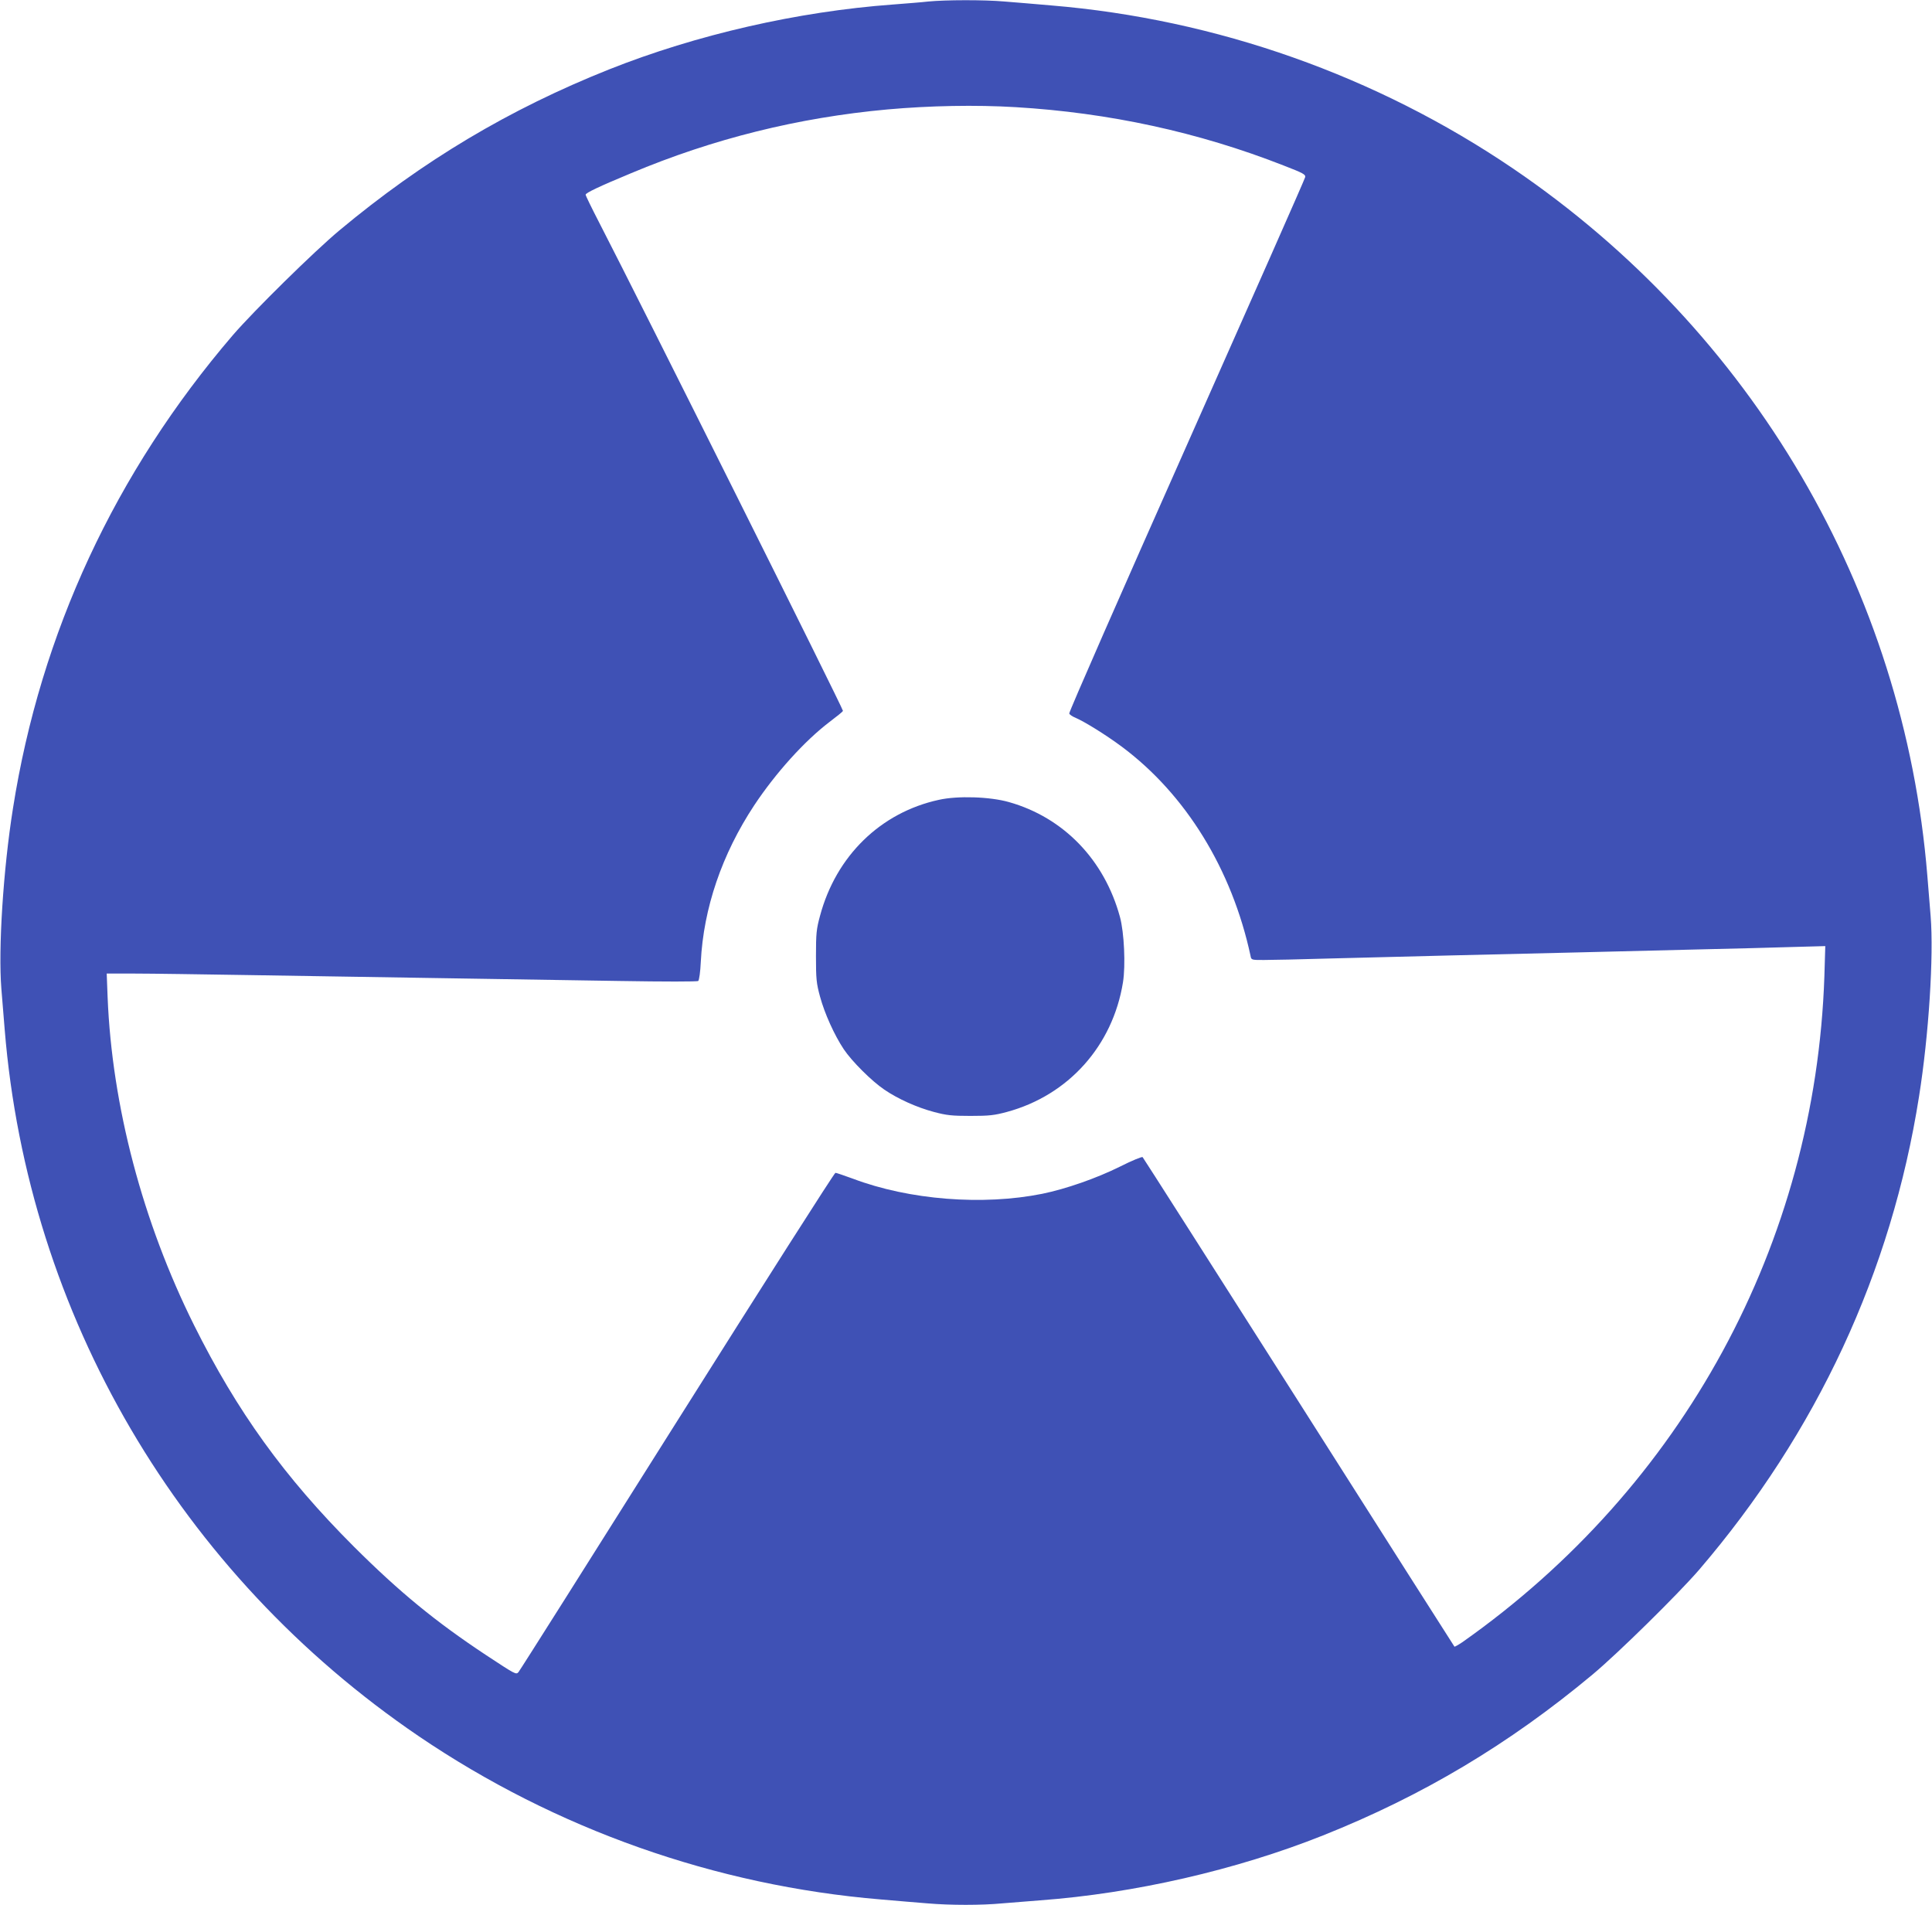
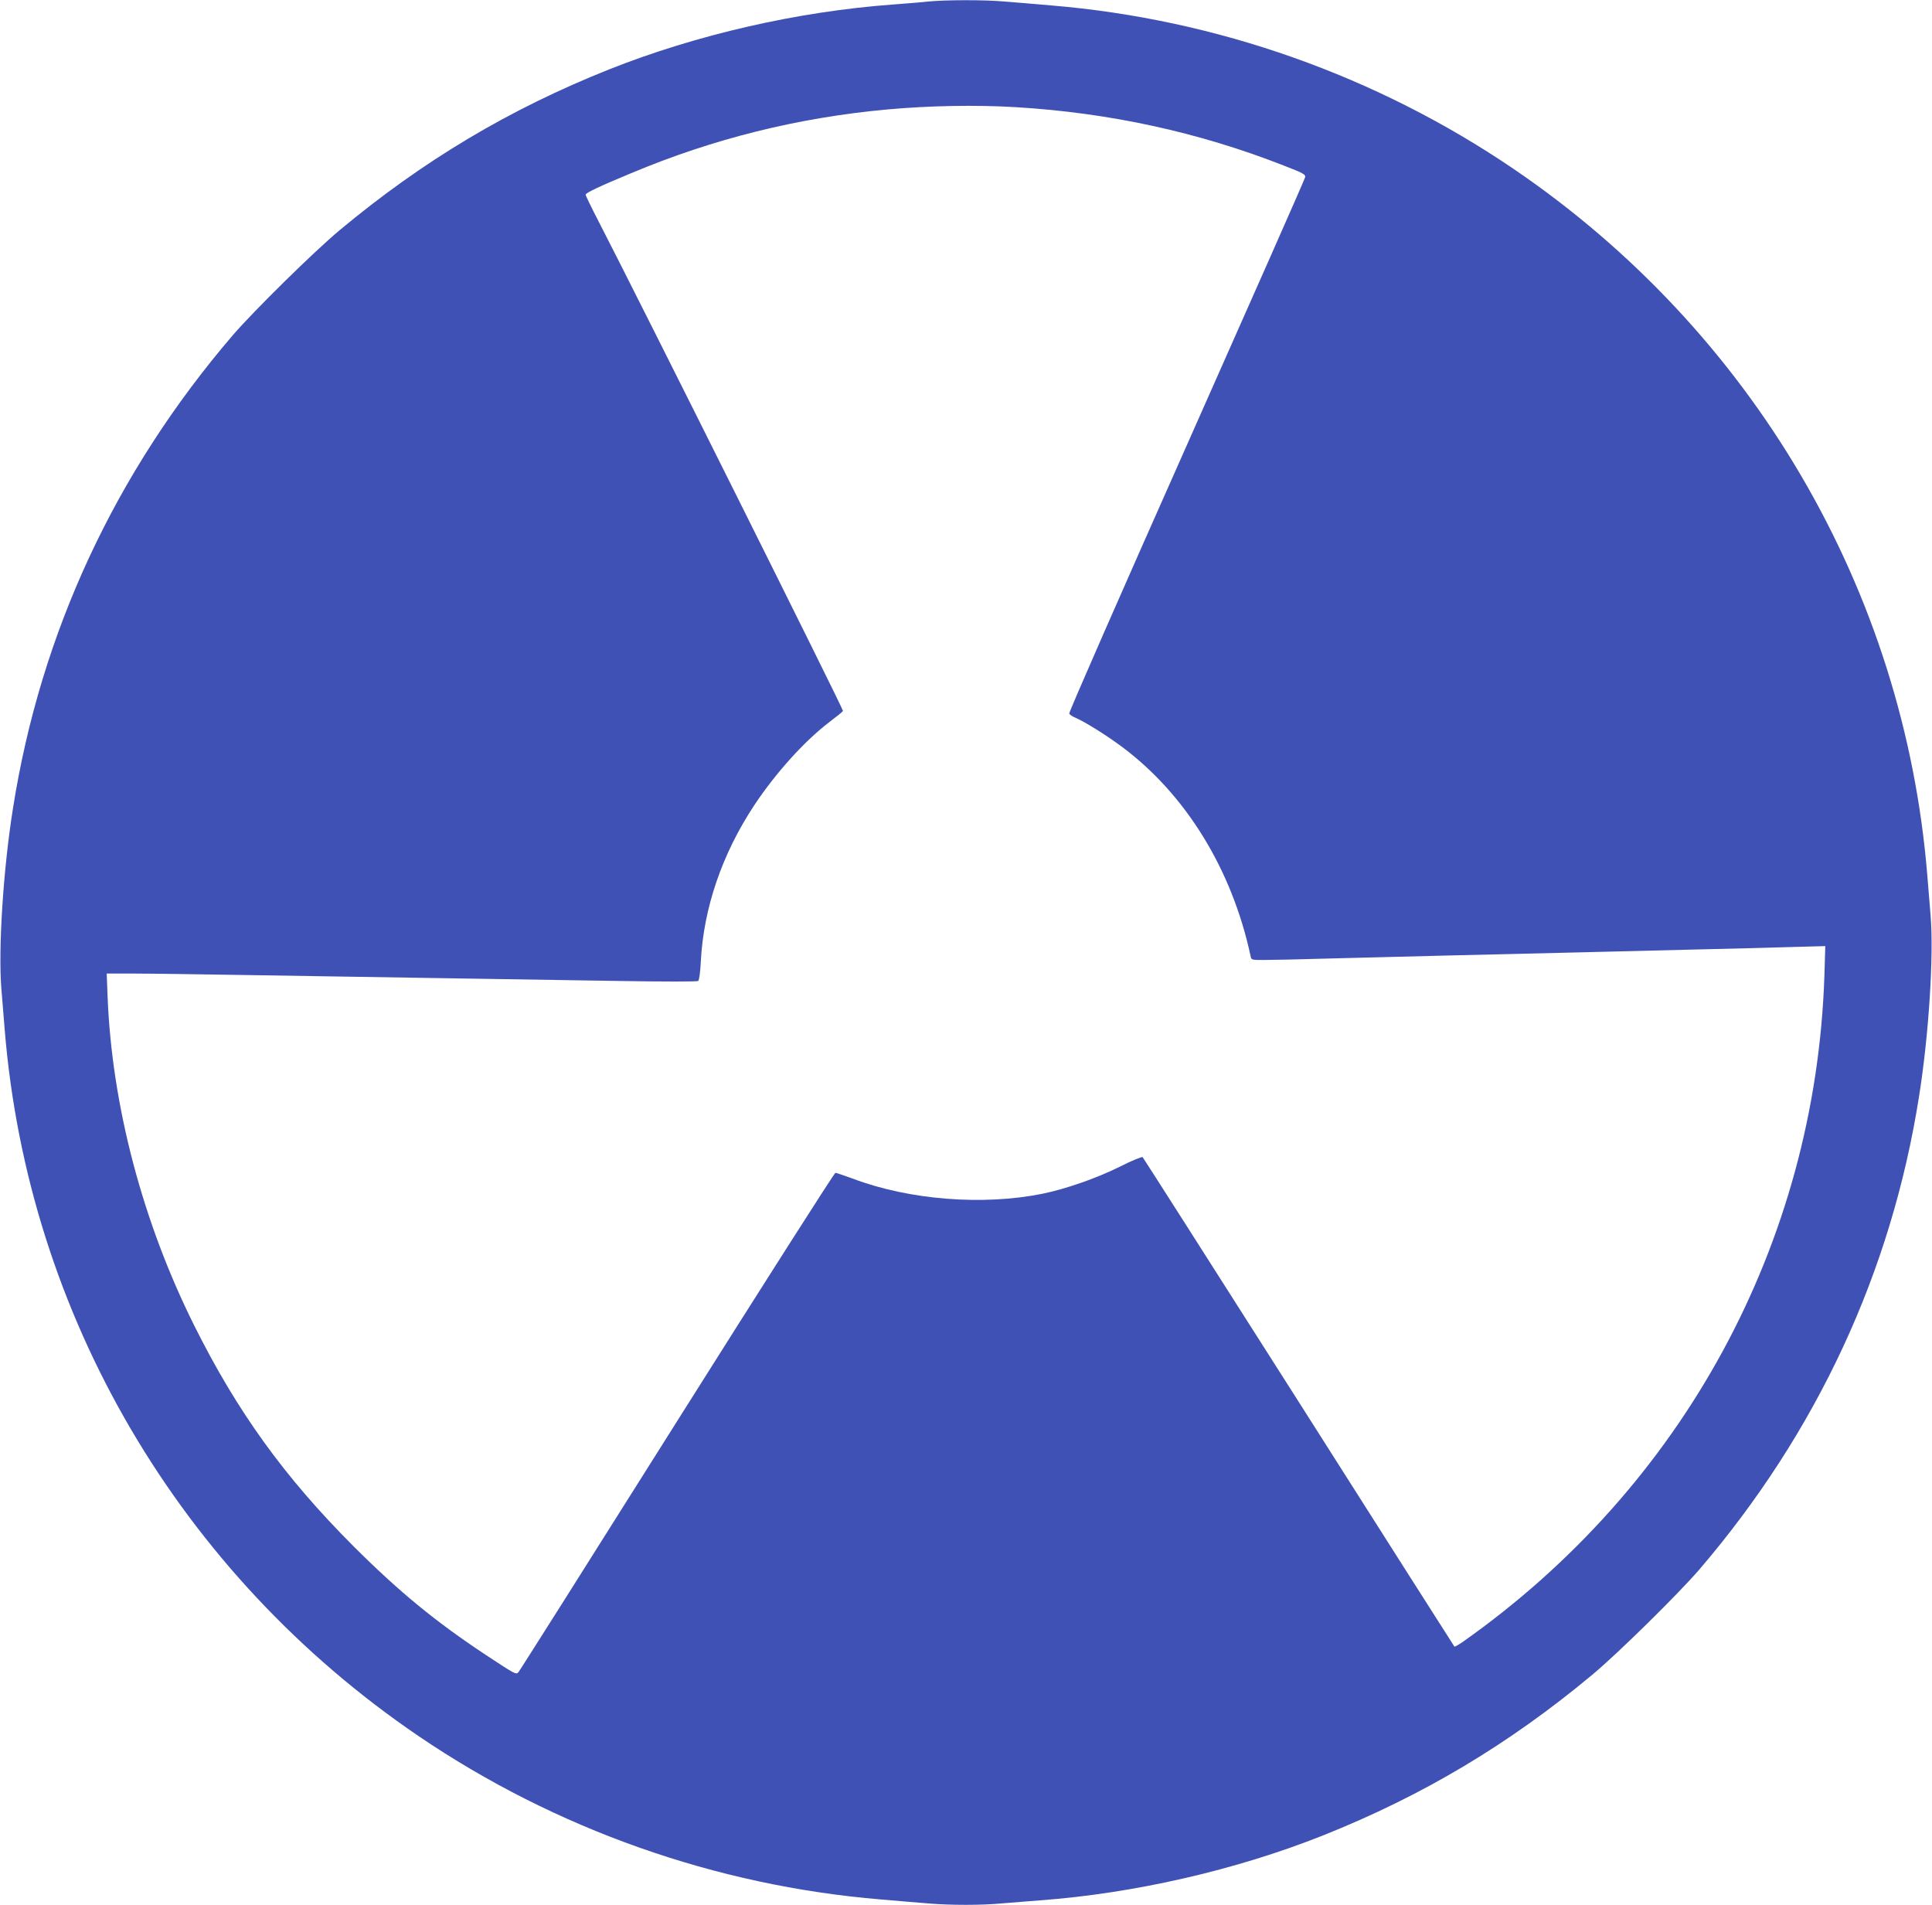
<svg xmlns="http://www.w3.org/2000/svg" version="1.0" width="1280pt" height="1262pt" viewBox="0 0 1280 1262" preserveAspectRatio="xMidYMid meet">
  <g transform="translate(0,1262) scale(0.1,-0.1)" fill="#3f51b5" stroke="none">
-     <path d="M6150 12610 c-41 -5 -147 -13 -235 -20 -629 -46 -1302 -200 -1880 -430 -660 -263 -1232 -604 -1786 -1066 -170 -142 -565 -531 -706 -694 -780 -910 -1274 -1973 -1457 -3135 -65 -408 -98 -932 -77 -1195 7 -80 16 -201 22 -270 154 -1892 1159 -3606 2744 -4683 906 -615 1966 -990 3060 -1081 105 -9 244 -21 310 -26 151 -13 359 -13 495 0 58 5 170 14 250 20 625 46 1300 201 1875 430 660 263 1232 604 1786 1066 170 142 565 531 706 694 780 910 1274 1973 1457 3135 65 408 98 932 77 1195 -7 80 -16 201 -22 270 -154 1892 -1159 3606 -2744 4683 -906 615 -1966 990 -3060 1081 -104 9 -244 21 -310 26 -135 12 -392 11 -505 0z m580 -700 c618 -37 1209 -165 1773 -386 132 -51 148 -60 144 -78 -2 -12 -356 -812 -786 -1780 -430 -967 -780 -1765 -777 -1773 3 -8 21 -20 41 -28 62 -27 201 -113 306 -191 425 -316 731 -814 854 -1386 5 -28 6 -28 88 -28 45 0 244 4 442 10 198 5 554 14 790 20 237 6 615 15 840 20 226 6 590 15 810 20 220 5 499 12 619 16 l219 6 -6 -200 c-60 -1770 -937 -3383 -2399 -4412 -27 -18 -50 -31 -52 -29 -2 2 -466 731 -1030 1619 -565 888 -1031 1619 -1036 1624 -4 4 -71 -23 -150 -63 -155 -77 -358 -148 -515 -180 -393 -79 -881 -41 -1254 100 -58 21 -110 39 -116 39 -7 0 -479 -741 -1050 -1647 -571 -907 -1043 -1654 -1050 -1661 -16 -18 -19 -16 -215 113 -334 221 -573 417 -876 719 -460 460 -774 896 -1058 1466 -341 684 -544 1454 -573 2173 l-6 157 189 0 c104 0 443 -5 754 -10 311 -5 873 -14 1250 -20 377 -6 917 -15 1200 -19 303 -5 520 -5 526 0 6 5 14 60 17 127 18 355 140 713 354 1037 142 214 333 426 500 553 45 34 85 66 88 72 5 8 -1337 2696 -1616 3237 -49 95 -89 177 -89 183 0 12 88 54 300 142 545 229 1108 369 1700 423 280 25 583 31 850 15z" />
-     <path d="M6220 7321 c-386 -84 -681 -372 -787 -768 -24 -88 -27 -116 -27 -268 0 -152 3 -180 27 -268 30 -111 95 -255 157 -348 54 -81 186 -212 269 -268 91 -62 216 -118 329 -148 83 -22 118 -26 242 -26 124 0 158 4 240 26 408 110 702 438 770 859 18 112 8 331 -20 433 -103 379 -374 659 -735 761 -125 36 -341 43 -465 15z" />
+     <path d="M6150 12610 c-41 -5 -147 -13 -235 -20 -629 -46 -1302 -200 -1880 -430 -660 -263 -1232 -604 -1786 -1066 -170 -142 -565 -531 -706 -694 -780 -910 -1274 -1973 -1457 -3135 -65 -408 -98 -932 -77 -1195 7 -80 16 -201 22 -270 154 -1892 1159 -3606 2744 -4683 906 -615 1966 -990 3060 -1081 105 -9 244 -21 310 -26 151 -13 359 -13 495 0 58 5 170 14 250 20 625 46 1300 201 1875 430 660 263 1232 604 1786 1066 170 142 565 531 706 694 780 910 1274 1973 1457 3135 65 408 98 932 77 1195 -7 80 -16 201 -22 270 -154 1892 -1159 3606 -2744 4683 -906 615 -1966 990 -3060 1081 -104 9 -244 21 -310 26 -135 12 -392 11 -505 0z m580 -700 c618 -37 1209 -165 1773 -386 132 -51 148 -60 144 -78 -2 -12 -356 -812 -786 -1780 -430 -967 -780 -1765 -777 -1773 3 -8 21 -20 41 -28 62 -27 201 -113 306 -191 425 -316 731 -814 854 -1386 5 -28 6 -28 88 -28 45 0 244 4 442 10 198 5 554 14 790 20 237 6 615 15 840 20 226 6 590 15 810 20 220 5 499 12 619 16 l219 6 -6 -200 c-60 -1770 -937 -3383 -2399 -4412 -27 -18 -50 -31 -52 -29 -2 2 -466 731 -1030 1619 -565 888 -1031 1619 -1036 1624 -4 4 -71 -23 -150 -63 -155 -77 -358 -148 -515 -180 -393 -79 -881 -41 -1254 100 -58 21 -110 39 -116 39 -7 0 -479 -741 -1050 -1647 -571 -907 -1043 -1654 -1050 -1661 -16 -18 -19 -16 -215 113 -334 221 -573 417 -876 719 -460 460 -774 896 -1058 1466 -341 684 -544 1454 -573 2173 l-6 157 189 0 c104 0 443 -5 754 -10 311 -5 873 -14 1250 -20 377 -6 917 -15 1200 -19 303 -5 520 -5 526 0 6 5 14 60 17 127 18 355 140 713 354 1037 142 214 333 426 500 553 45 34 85 66 88 72 5 8 -1337 2696 -1616 3237 -49 95 -89 177 -89 183 0 12 88 54 300 142 545 229 1108 369 1700 423 280 25 583 31 850 15" />
  </g>
</svg>